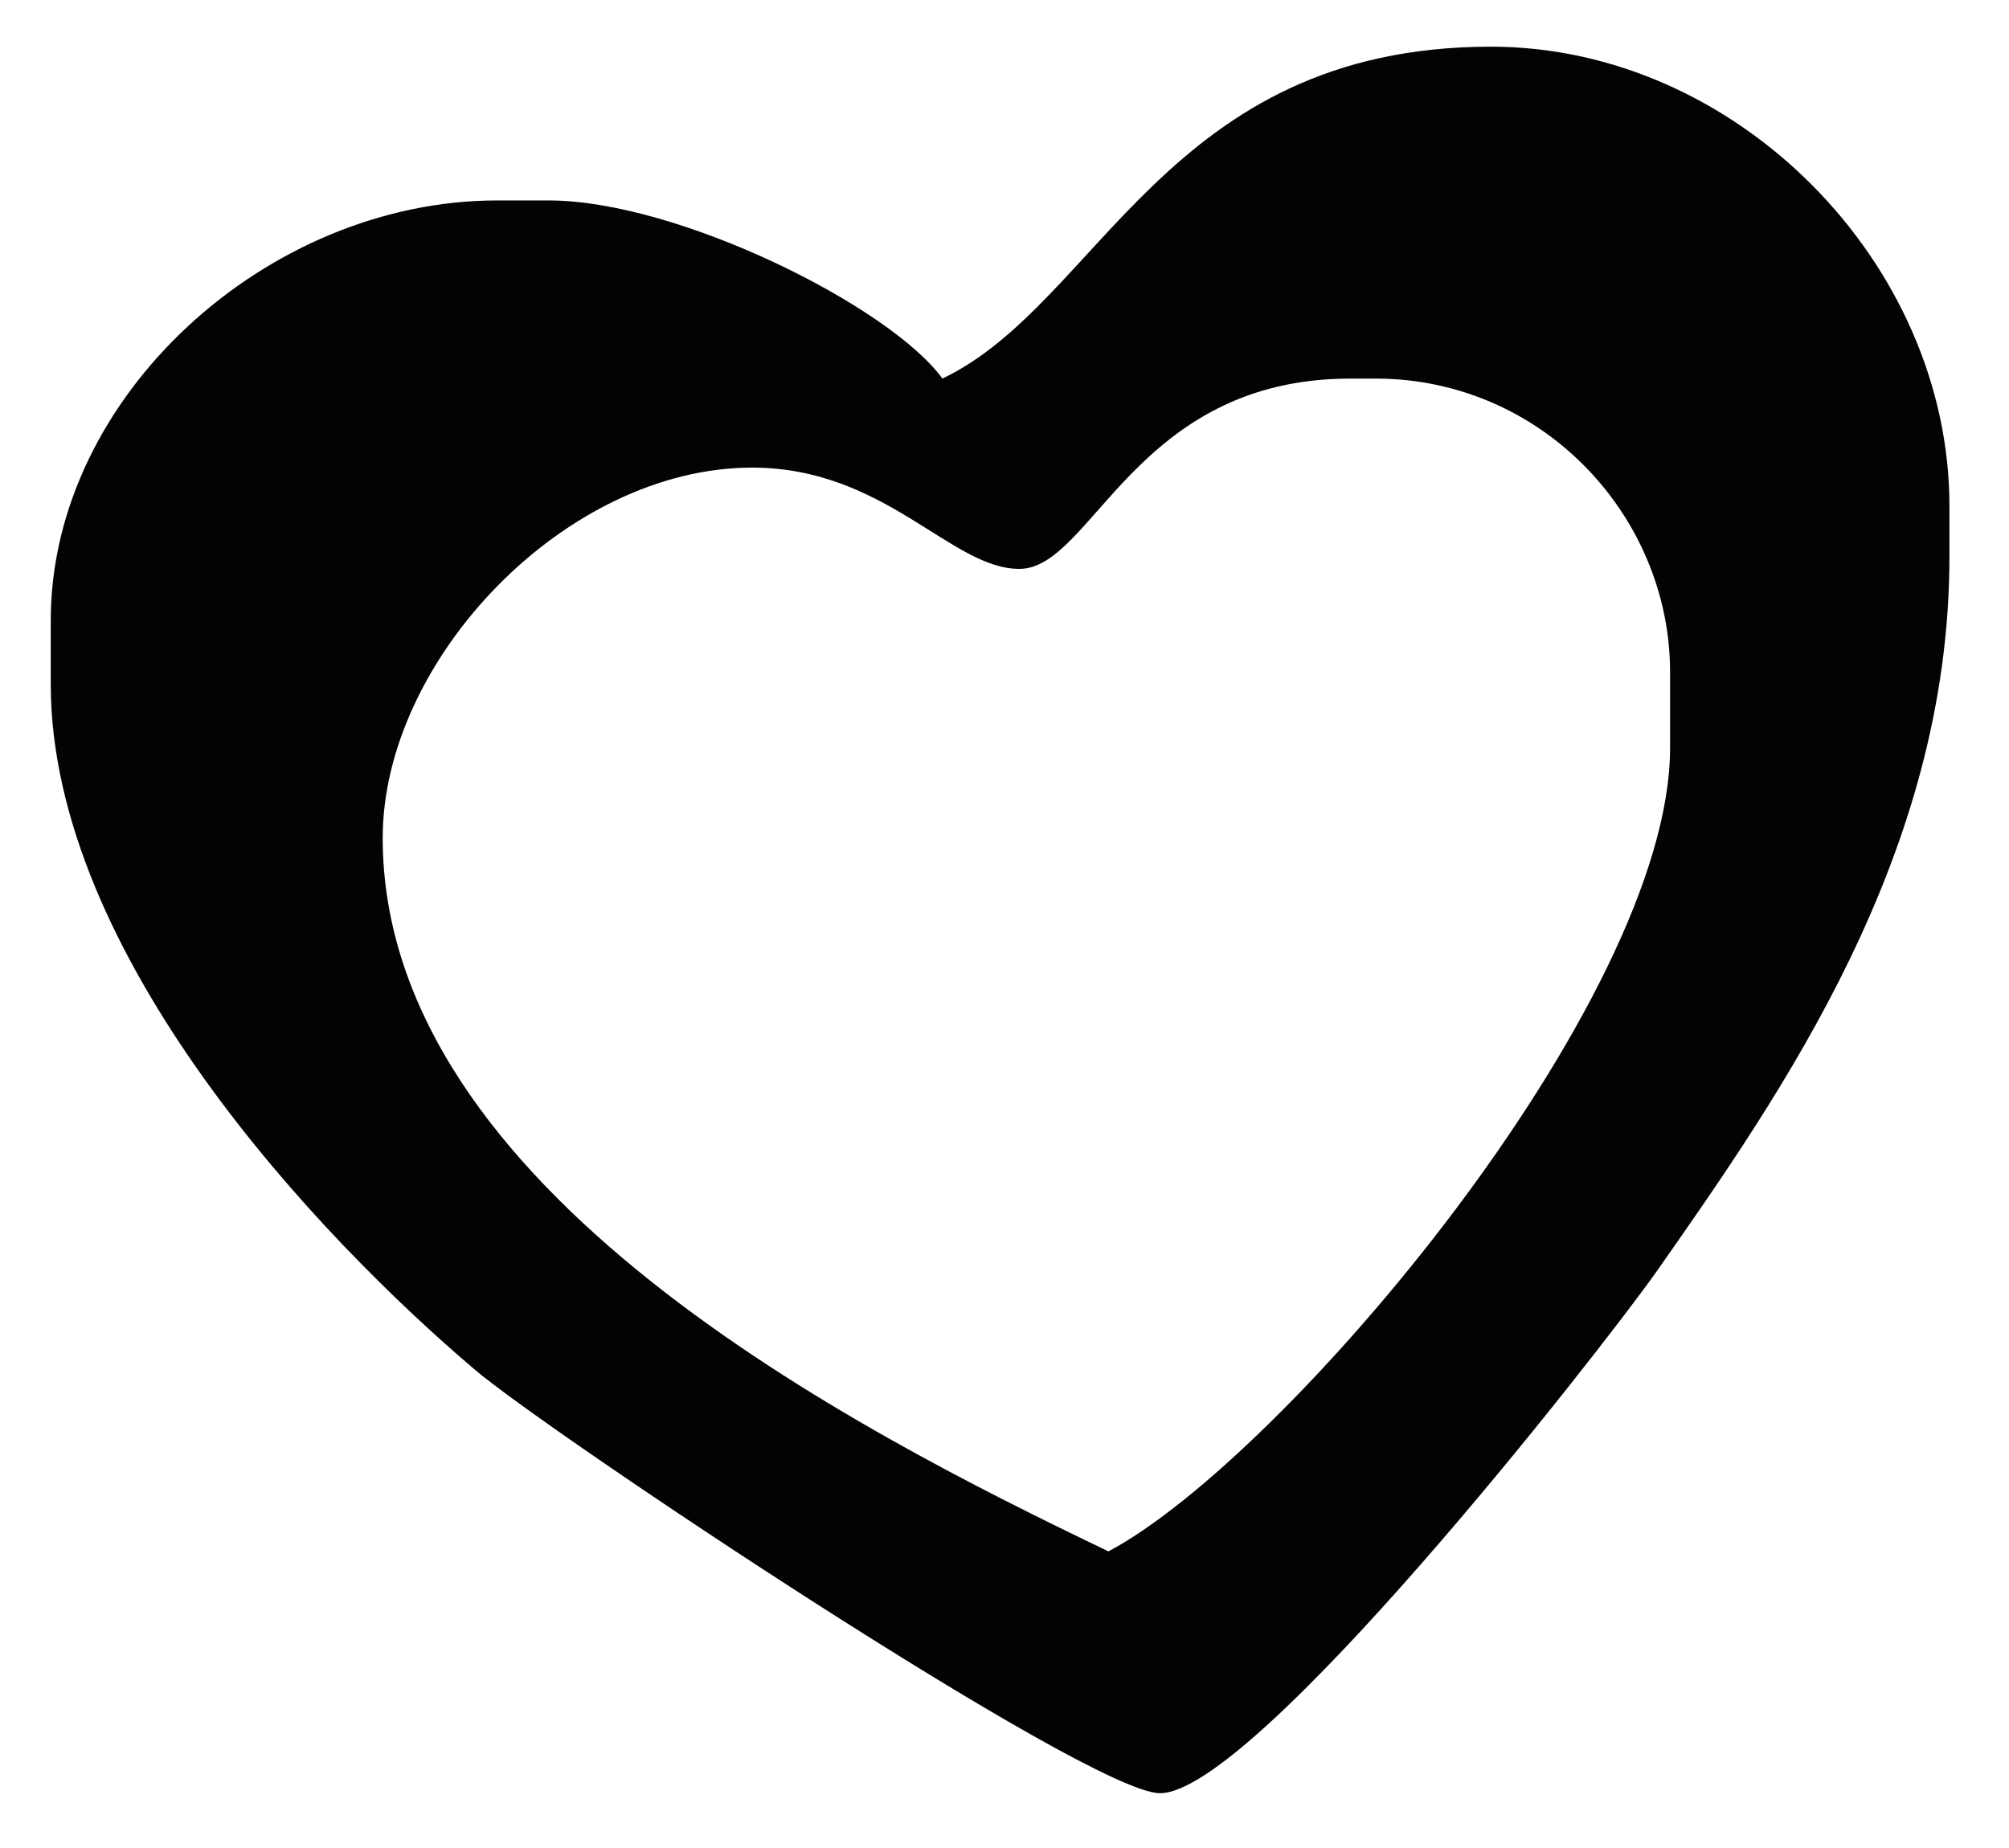
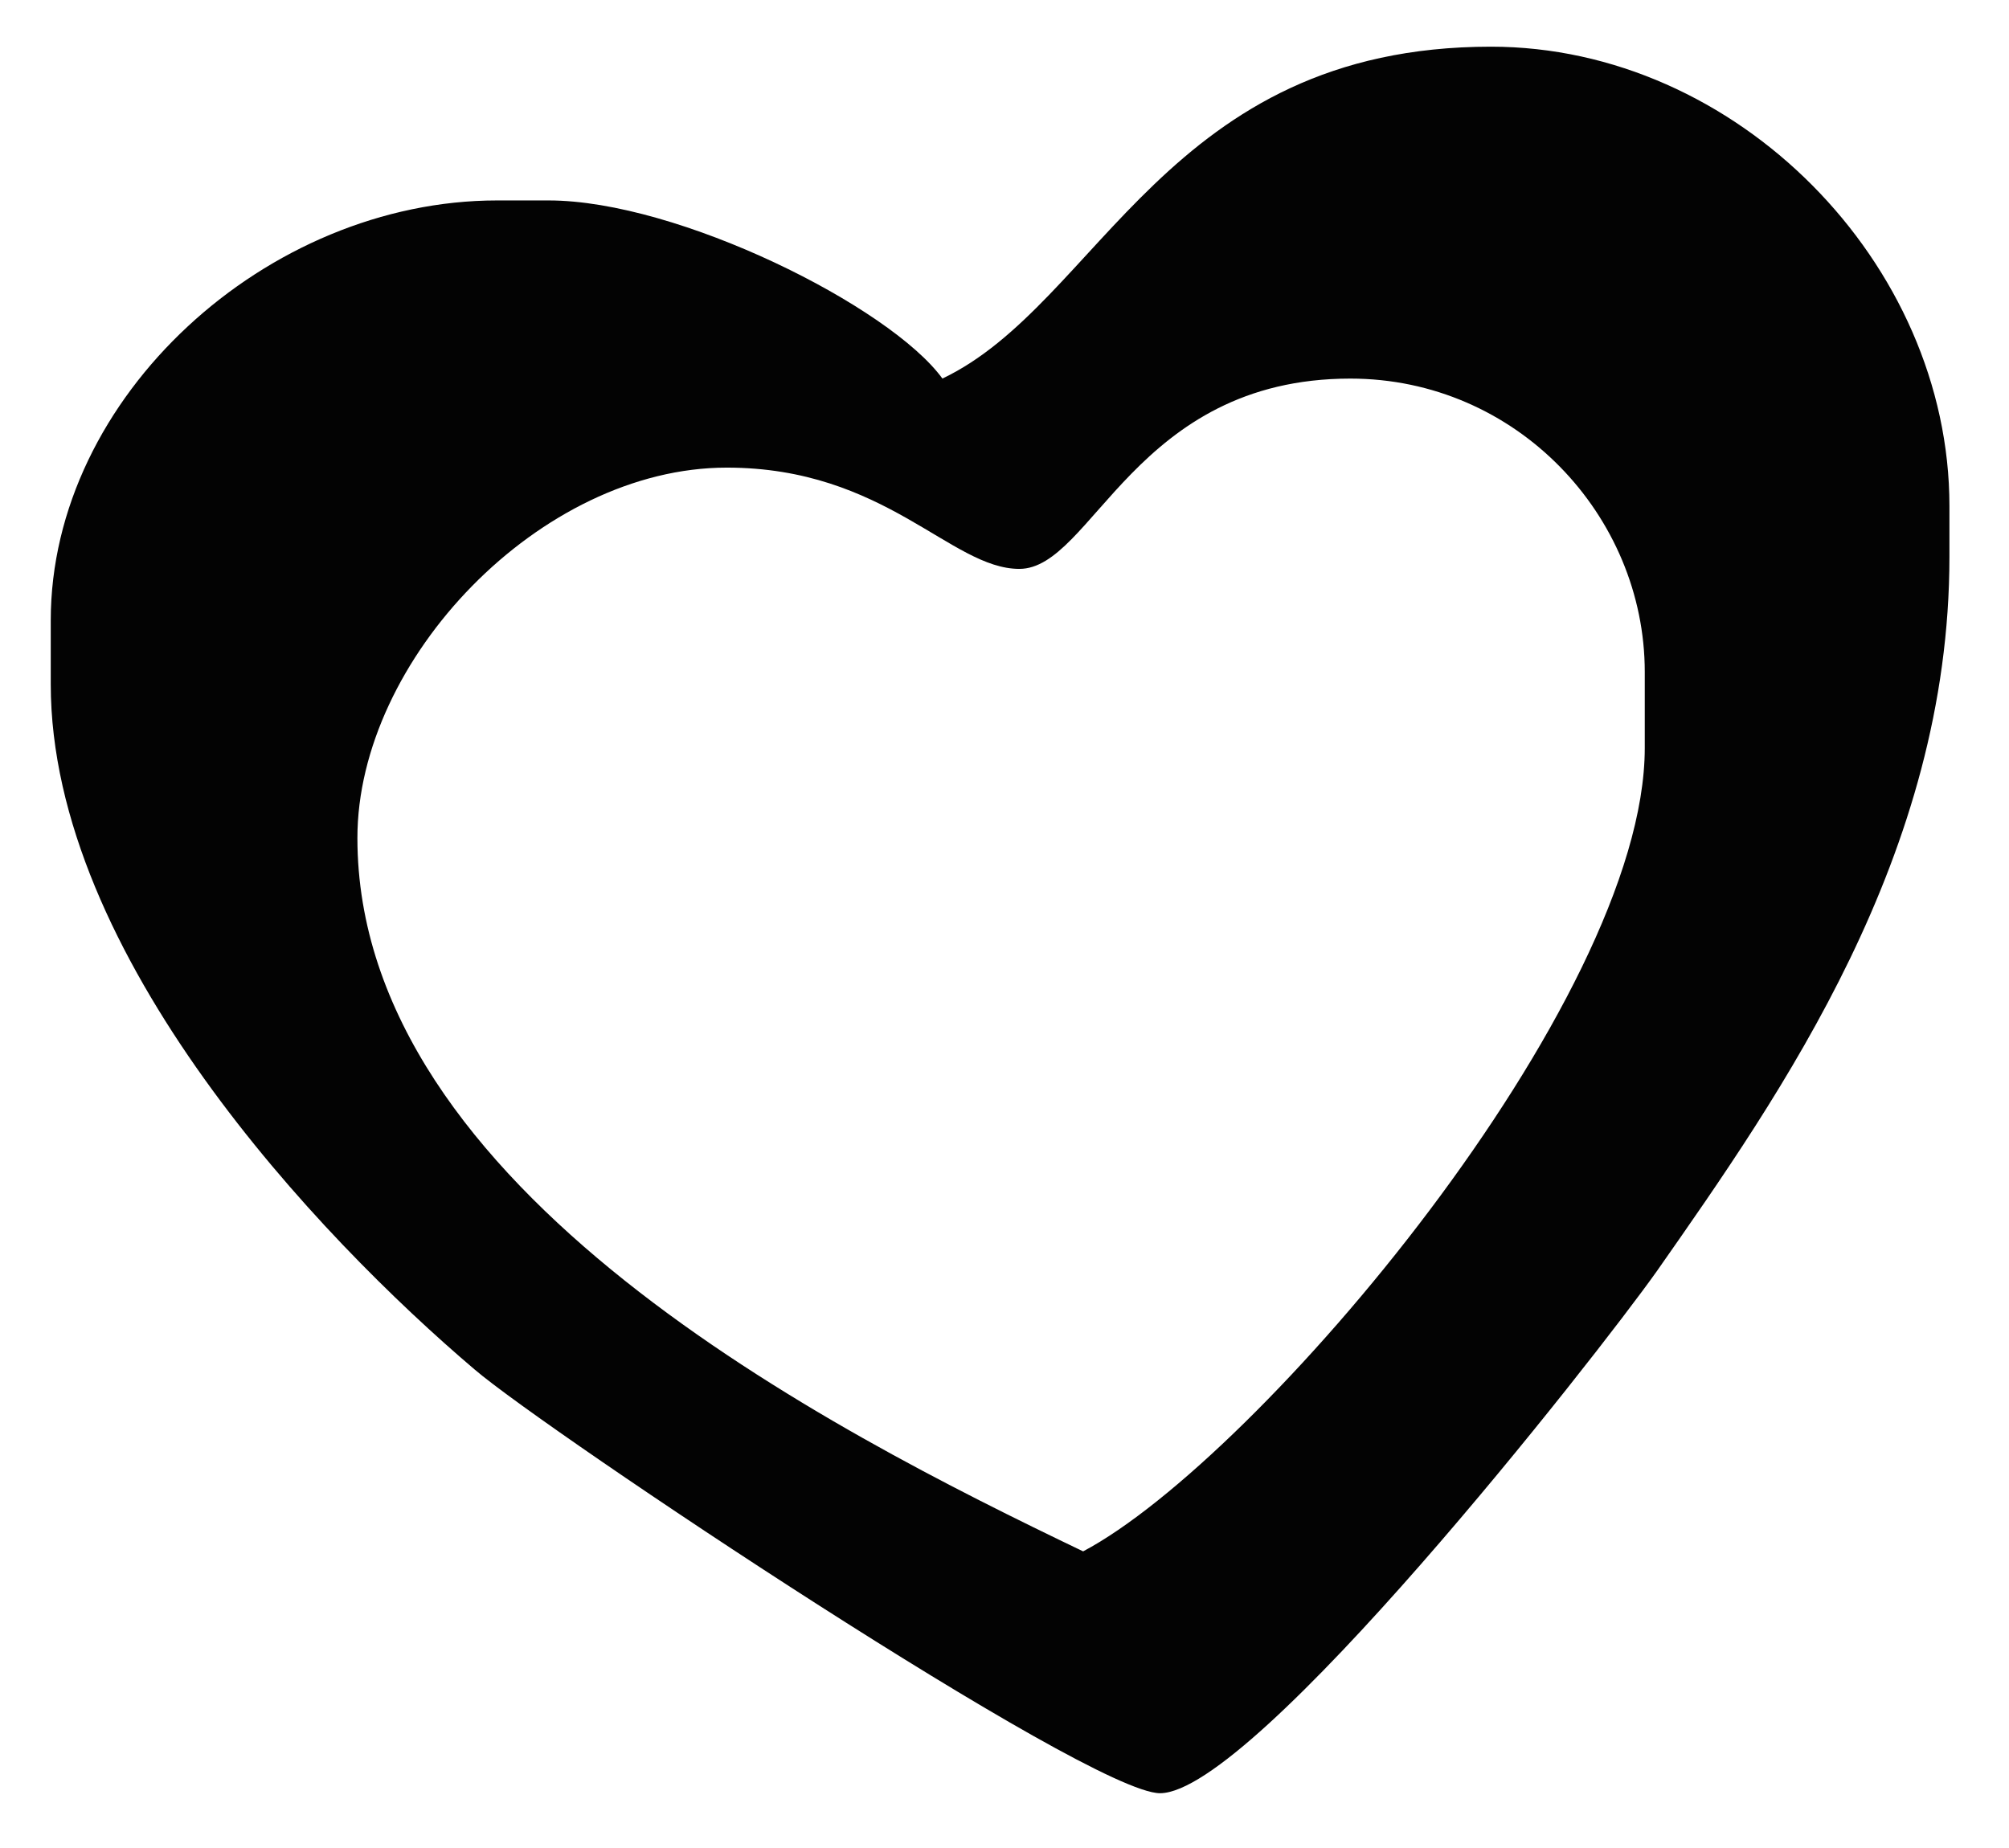
<svg xmlns="http://www.w3.org/2000/svg" version="1.1" id="Layer_1" x="0px" y="0px" width="57.402px" height="52.809px" viewBox="0 0 57.402 52.809" enable-background="new 0 0 57.402 52.809" xml:space="preserve">
  <g>
-     <path fill-rule="evenodd" clip-rule="evenodd" fill="#030303" d="M29.125,16.257c2.09,0,3.295-5.438,9.458-5.438h0.723   c4.741,0,8.412,3.912,8.412,8.385v2.17c0,7.26-11.037,20.307-16.047,22.959c-7.26-3.482-20.736-10.342-20.736-20.387   c0-5.09,5.224-10.583,10.555-10.583C25.293,13.363,27.169,16.257,29.125,16.257L29.125,16.257z M33.143,51.244   c2.679,0,12.431-12.43,14.198-14.92c3.563-5.092,8.359-11.896,8.359-20.416v-1.447c0-6.938-6.081-13.127-13.1-13.127   c-9.271,0-11.173,7.341-15.673,9.484c-1.5-2.063-7.555-5.09-11.252-5.09h-1.473c-6.563,0-12.752,5.599-12.752,12.001v1.822   c0,7.742,7.662,15.806,12.109,19.583C15.623,40.903,31.107,51.244,33.143,51.244L33.143,51.244z" />
+     <path fill-rule="evenodd" clip-rule="evenodd" fill="#030303" d="M29.125,16.257c2.09,0,3.295-5.438,9.458-5.438c4.741,0,8.412,3.912,8.412,8.385v2.17c0,7.26-11.037,20.307-16.047,22.959c-7.26-3.482-20.736-10.342-20.736-20.387   c0-5.09,5.224-10.583,10.555-10.583C25.293,13.363,27.169,16.257,29.125,16.257L29.125,16.257z M33.143,51.244   c2.679,0,12.431-12.43,14.198-14.92c3.563-5.092,8.359-11.896,8.359-20.416v-1.447c0-6.938-6.081-13.127-13.1-13.127   c-9.271,0-11.173,7.341-15.673,9.484c-1.5-2.063-7.555-5.09-11.252-5.09h-1.473c-6.563,0-12.752,5.599-12.752,12.001v1.822   c0,7.742,7.662,15.806,12.109,19.583C15.623,40.903,31.107,51.244,33.143,51.244L33.143,51.244z" />
  </g>
  <g>
</g>
  <g>
</g>
  <g>
</g>
  <g>
</g>
  <g>
</g>
  <g>
</g>
</svg>